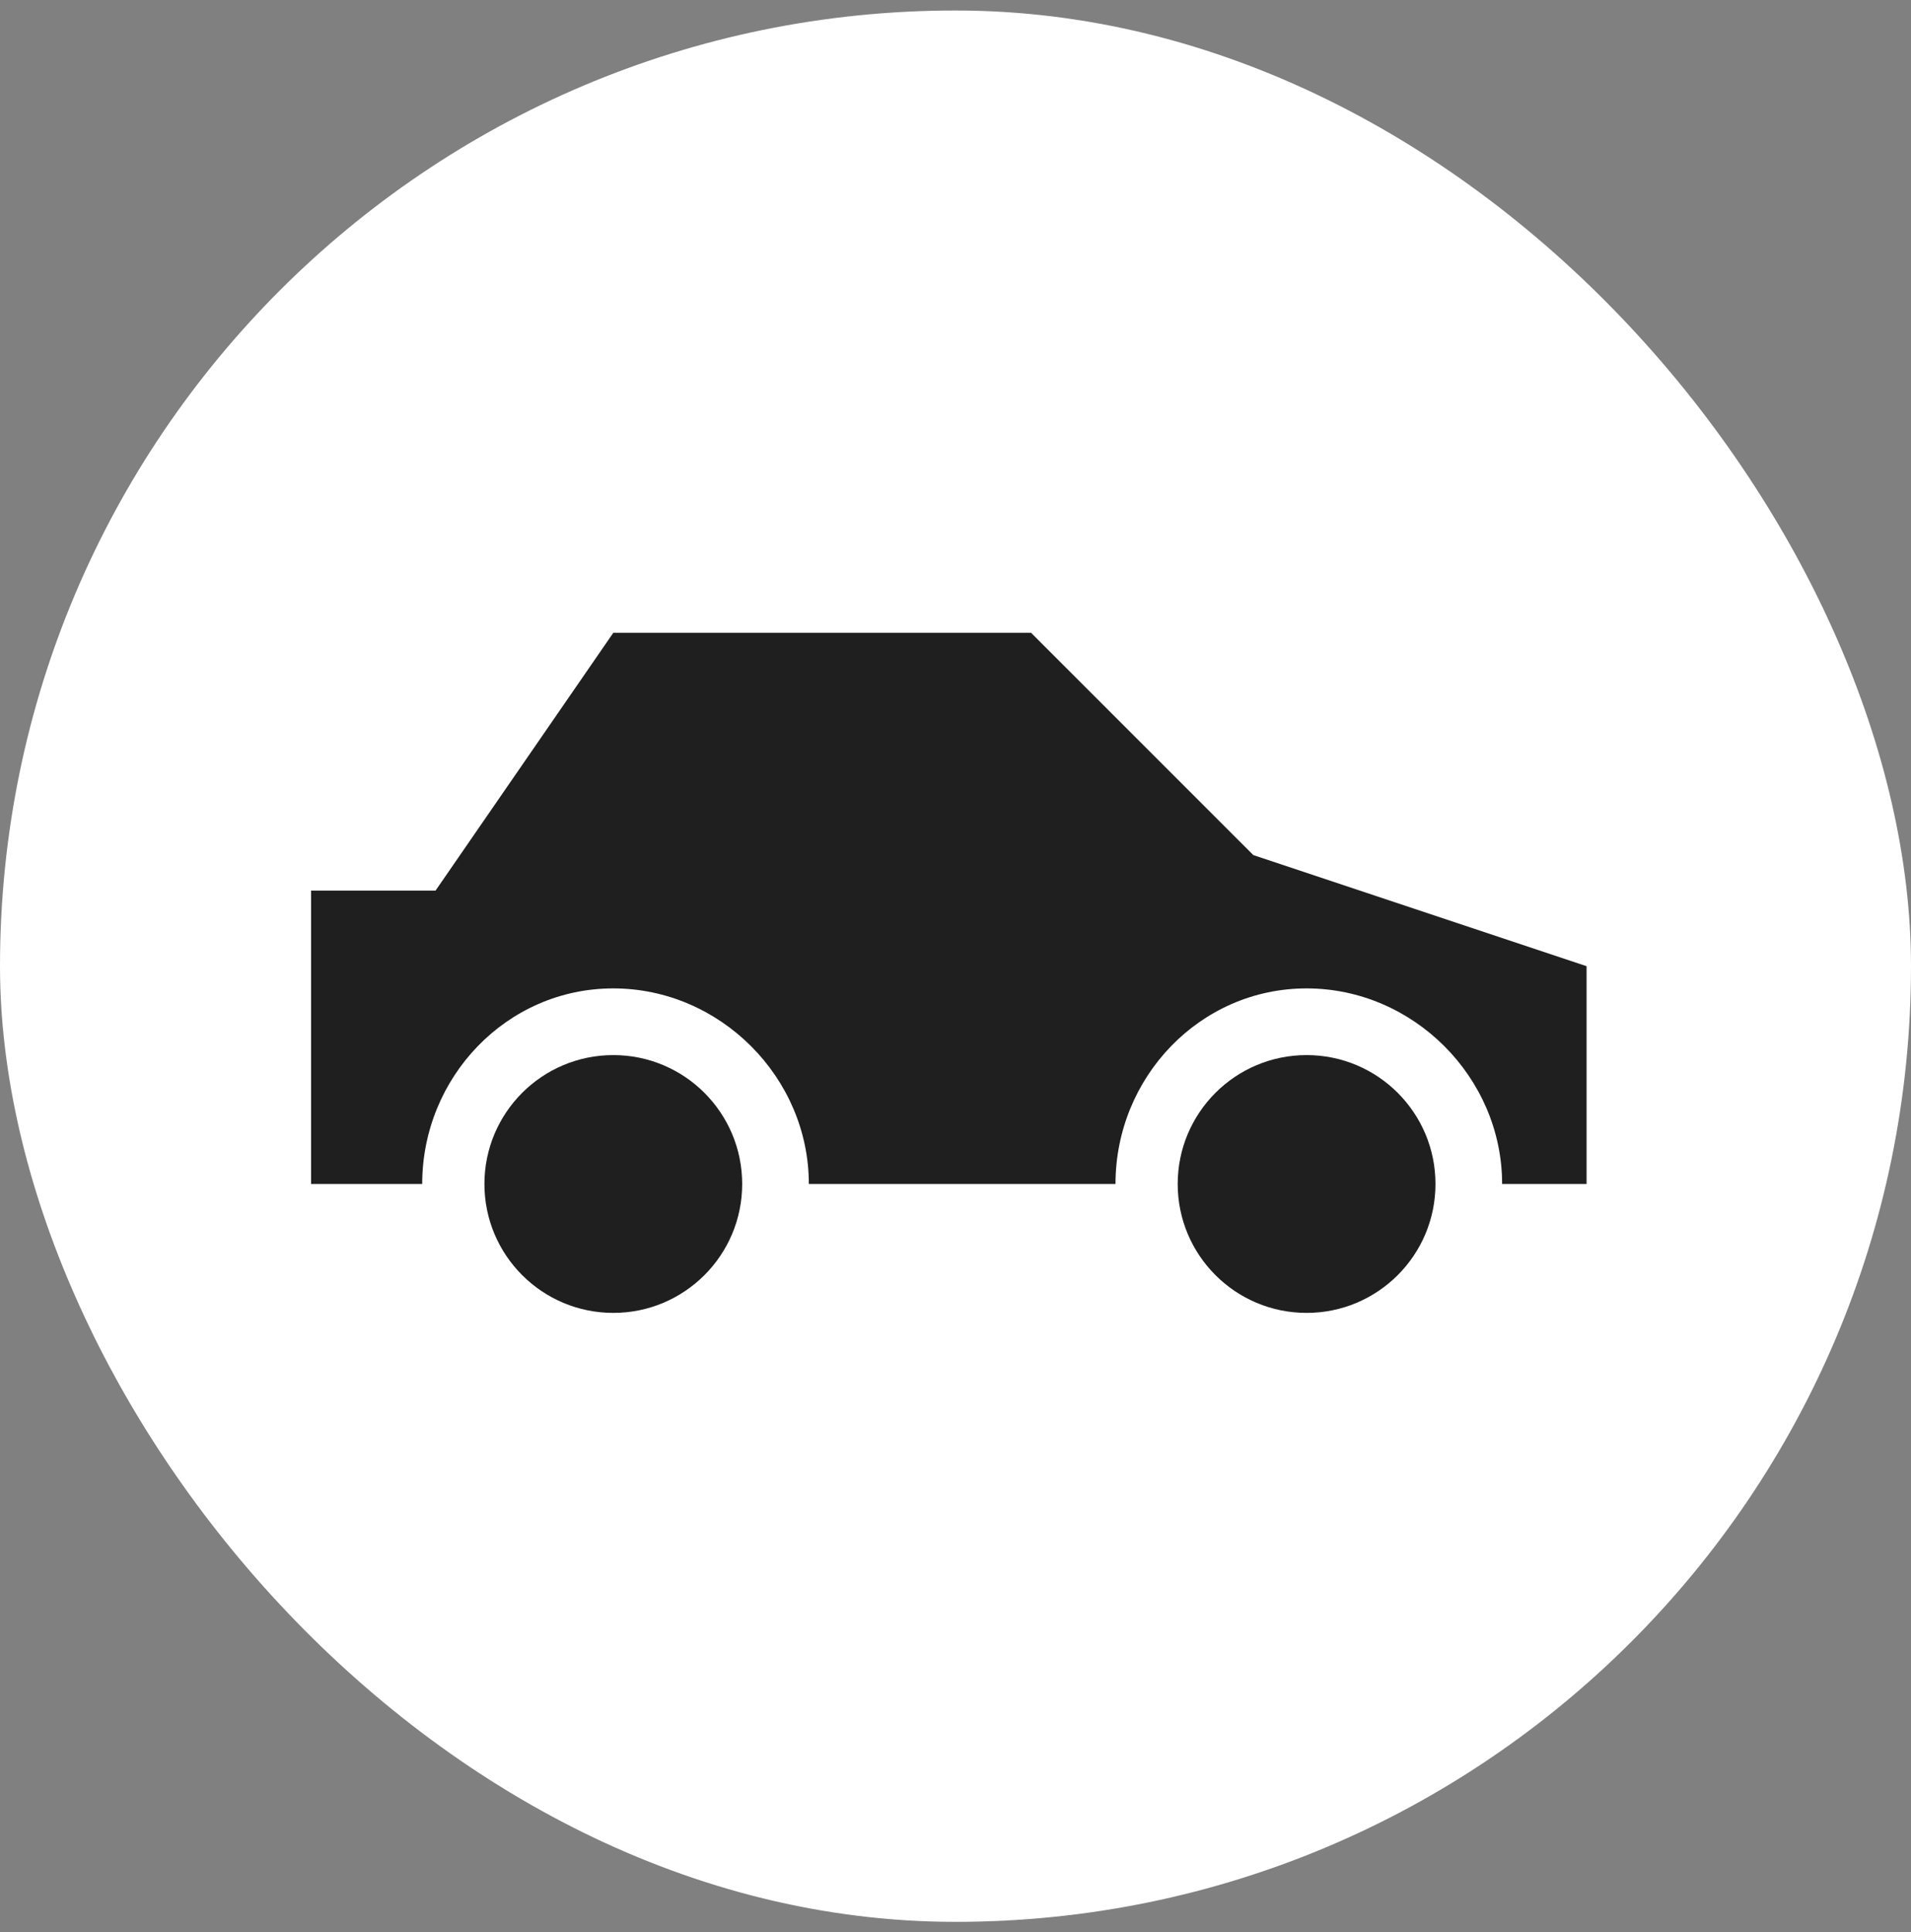
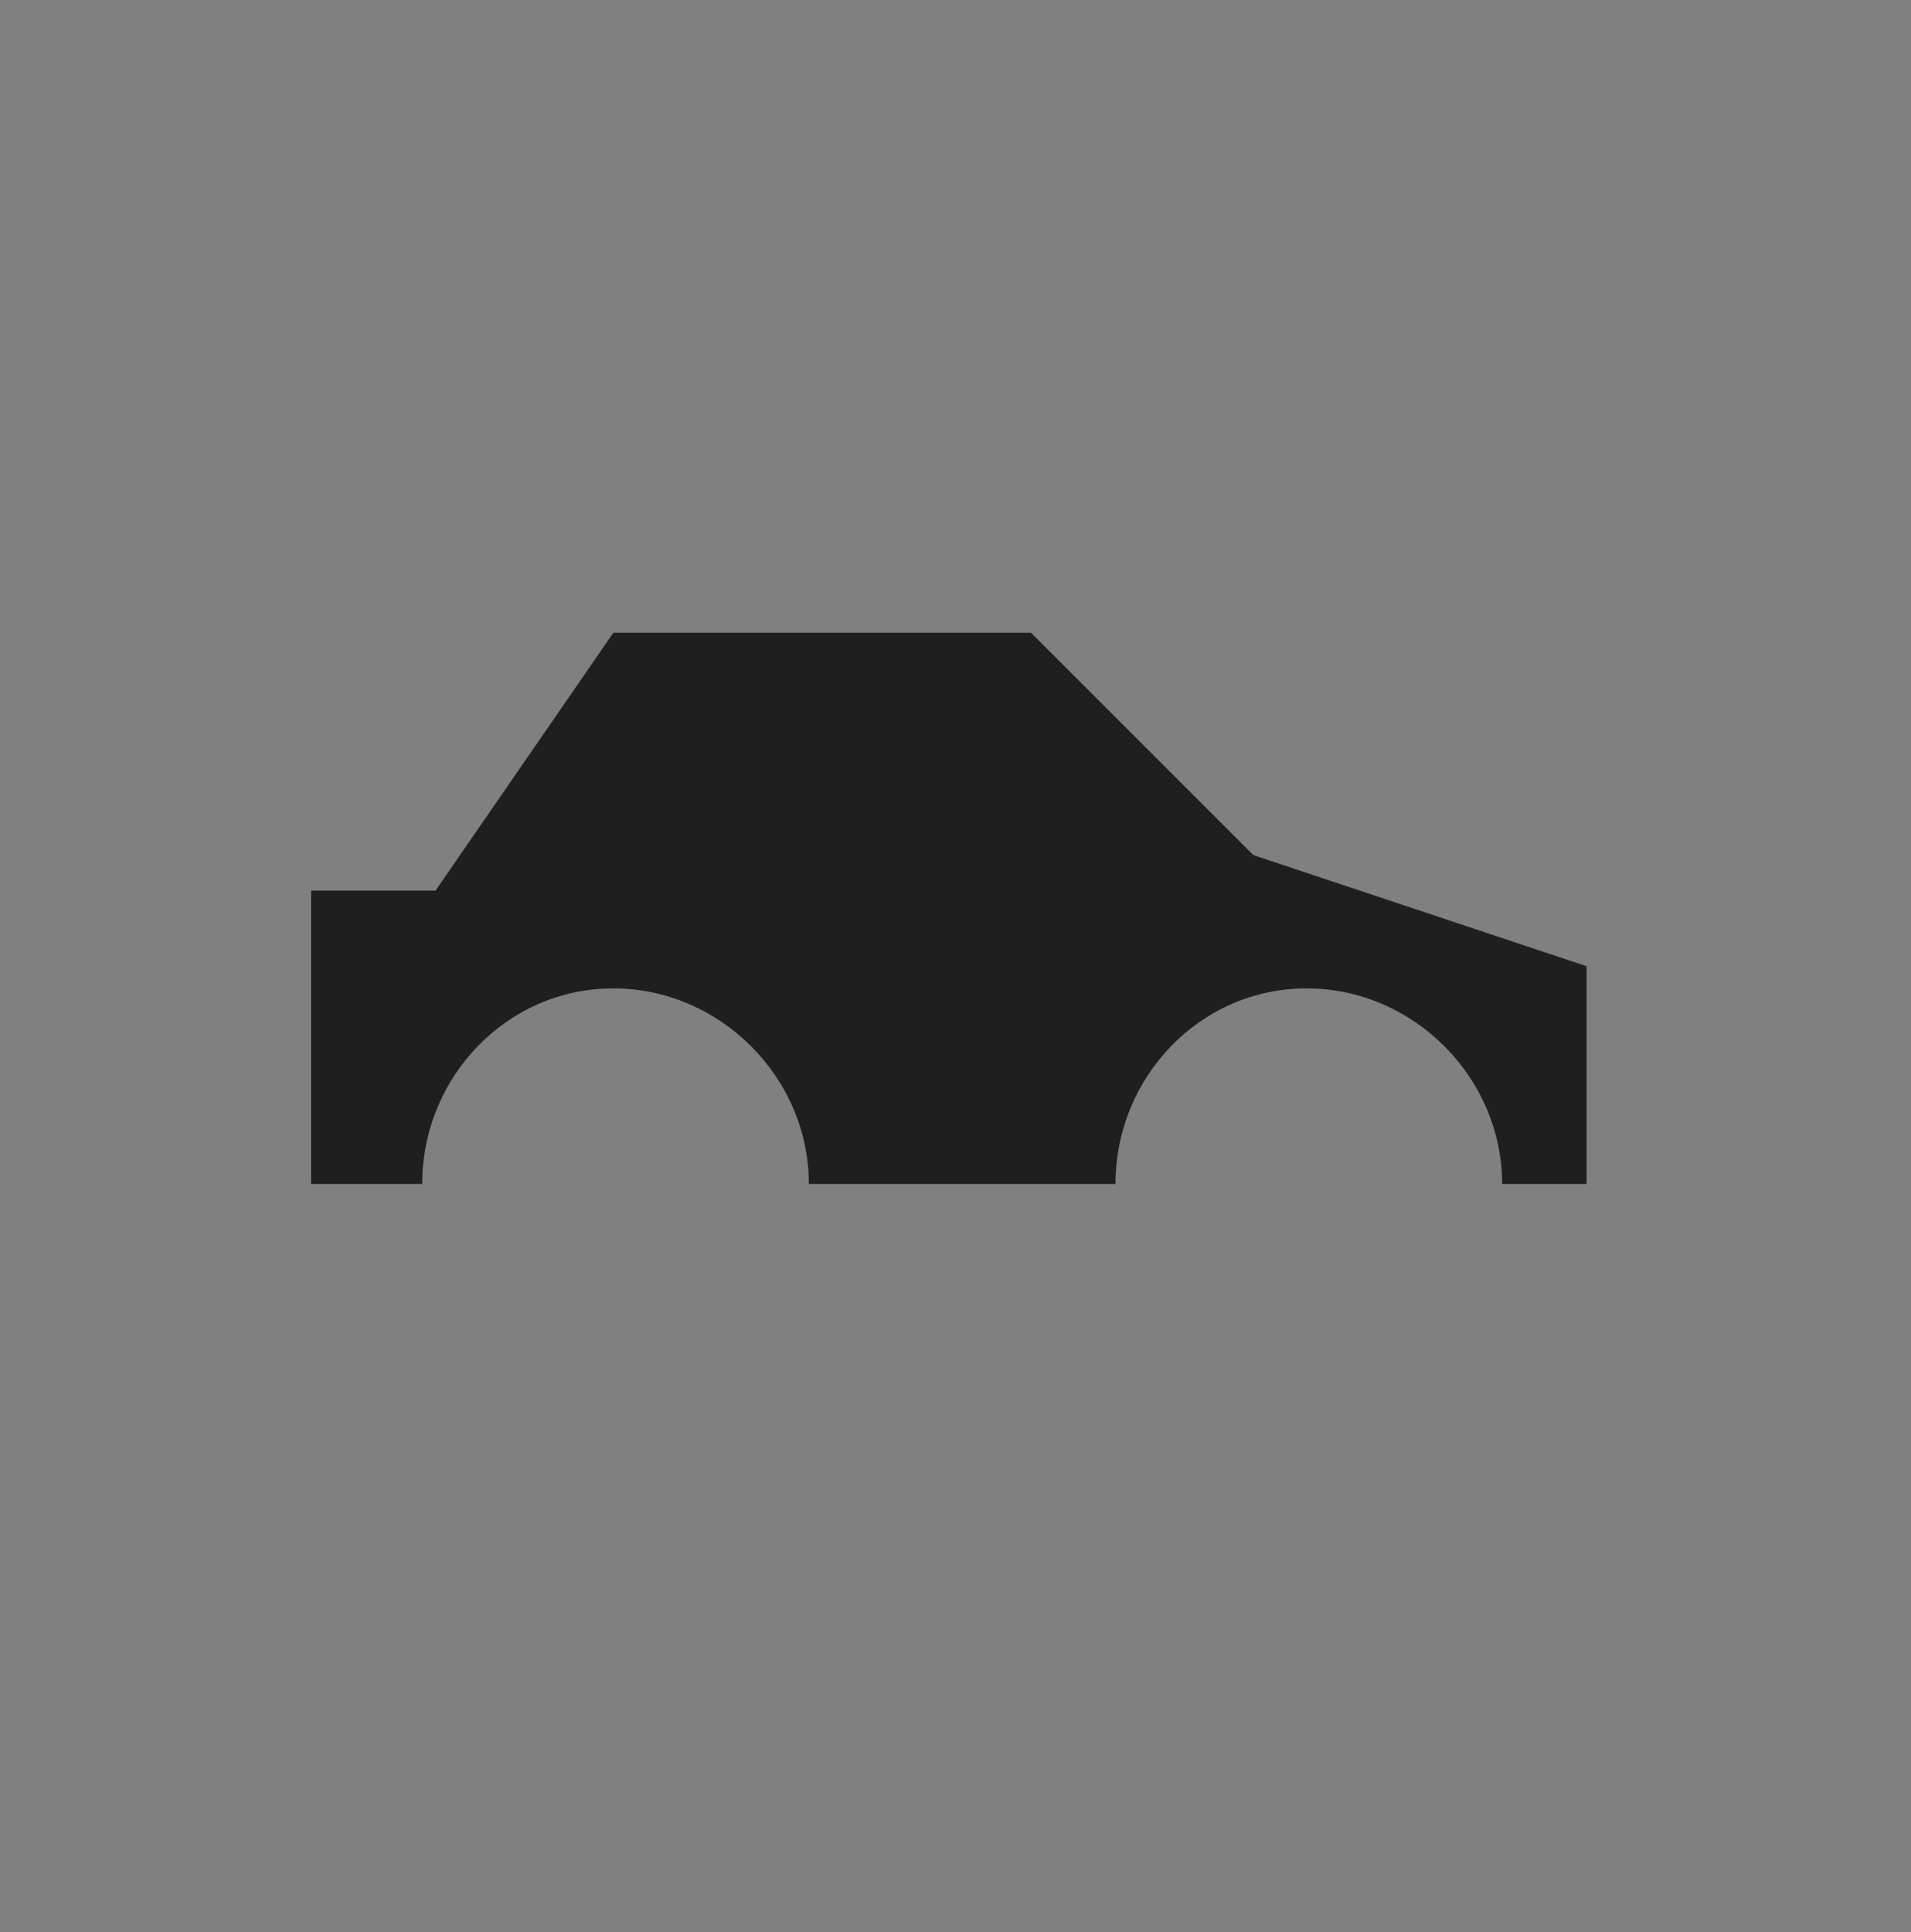
<svg xmlns="http://www.w3.org/2000/svg" width="91" height="92" viewBox="0 0 91 92" fill="none">
  <rect x="0" y="0" width="91" height="92" fill="#808080" stroke="none" />
-   <rect y="0.5" width="91" height="91" rx="45.5" fill="white" />
  <path d="M75.551 46V56.37H71.53C71.53 51.291 67.298 47.058 62.219 47.058C57.14 47.058 53.119 51.291 53.119 56.37H38.516C38.516 51.291 34.284 47.058 29.205 47.058C24.126 47.058 20.105 51.291 20.105 56.37H14.814V42.402H20.74L29.205 30.128H49.098L59.679 40.709L75.551 46Z" fill="#1F1F1F" />
-   <path d="M29.205 62.507C32.594 62.507 35.342 59.759 35.342 56.37C35.342 52.98 32.594 50.233 29.205 50.233C25.815 50.233 23.068 52.98 23.068 56.37C23.068 59.759 25.815 62.507 29.205 62.507Z" fill="#1F1F1F" />
-   <path d="M62.219 62.507C65.608 62.507 68.356 59.759 68.356 56.37C68.356 52.98 65.608 50.233 62.219 50.233C58.829 50.233 56.081 52.98 56.081 56.37C56.081 59.759 58.829 62.507 62.219 62.507Z" fill="#1F1F1F" />
</svg>